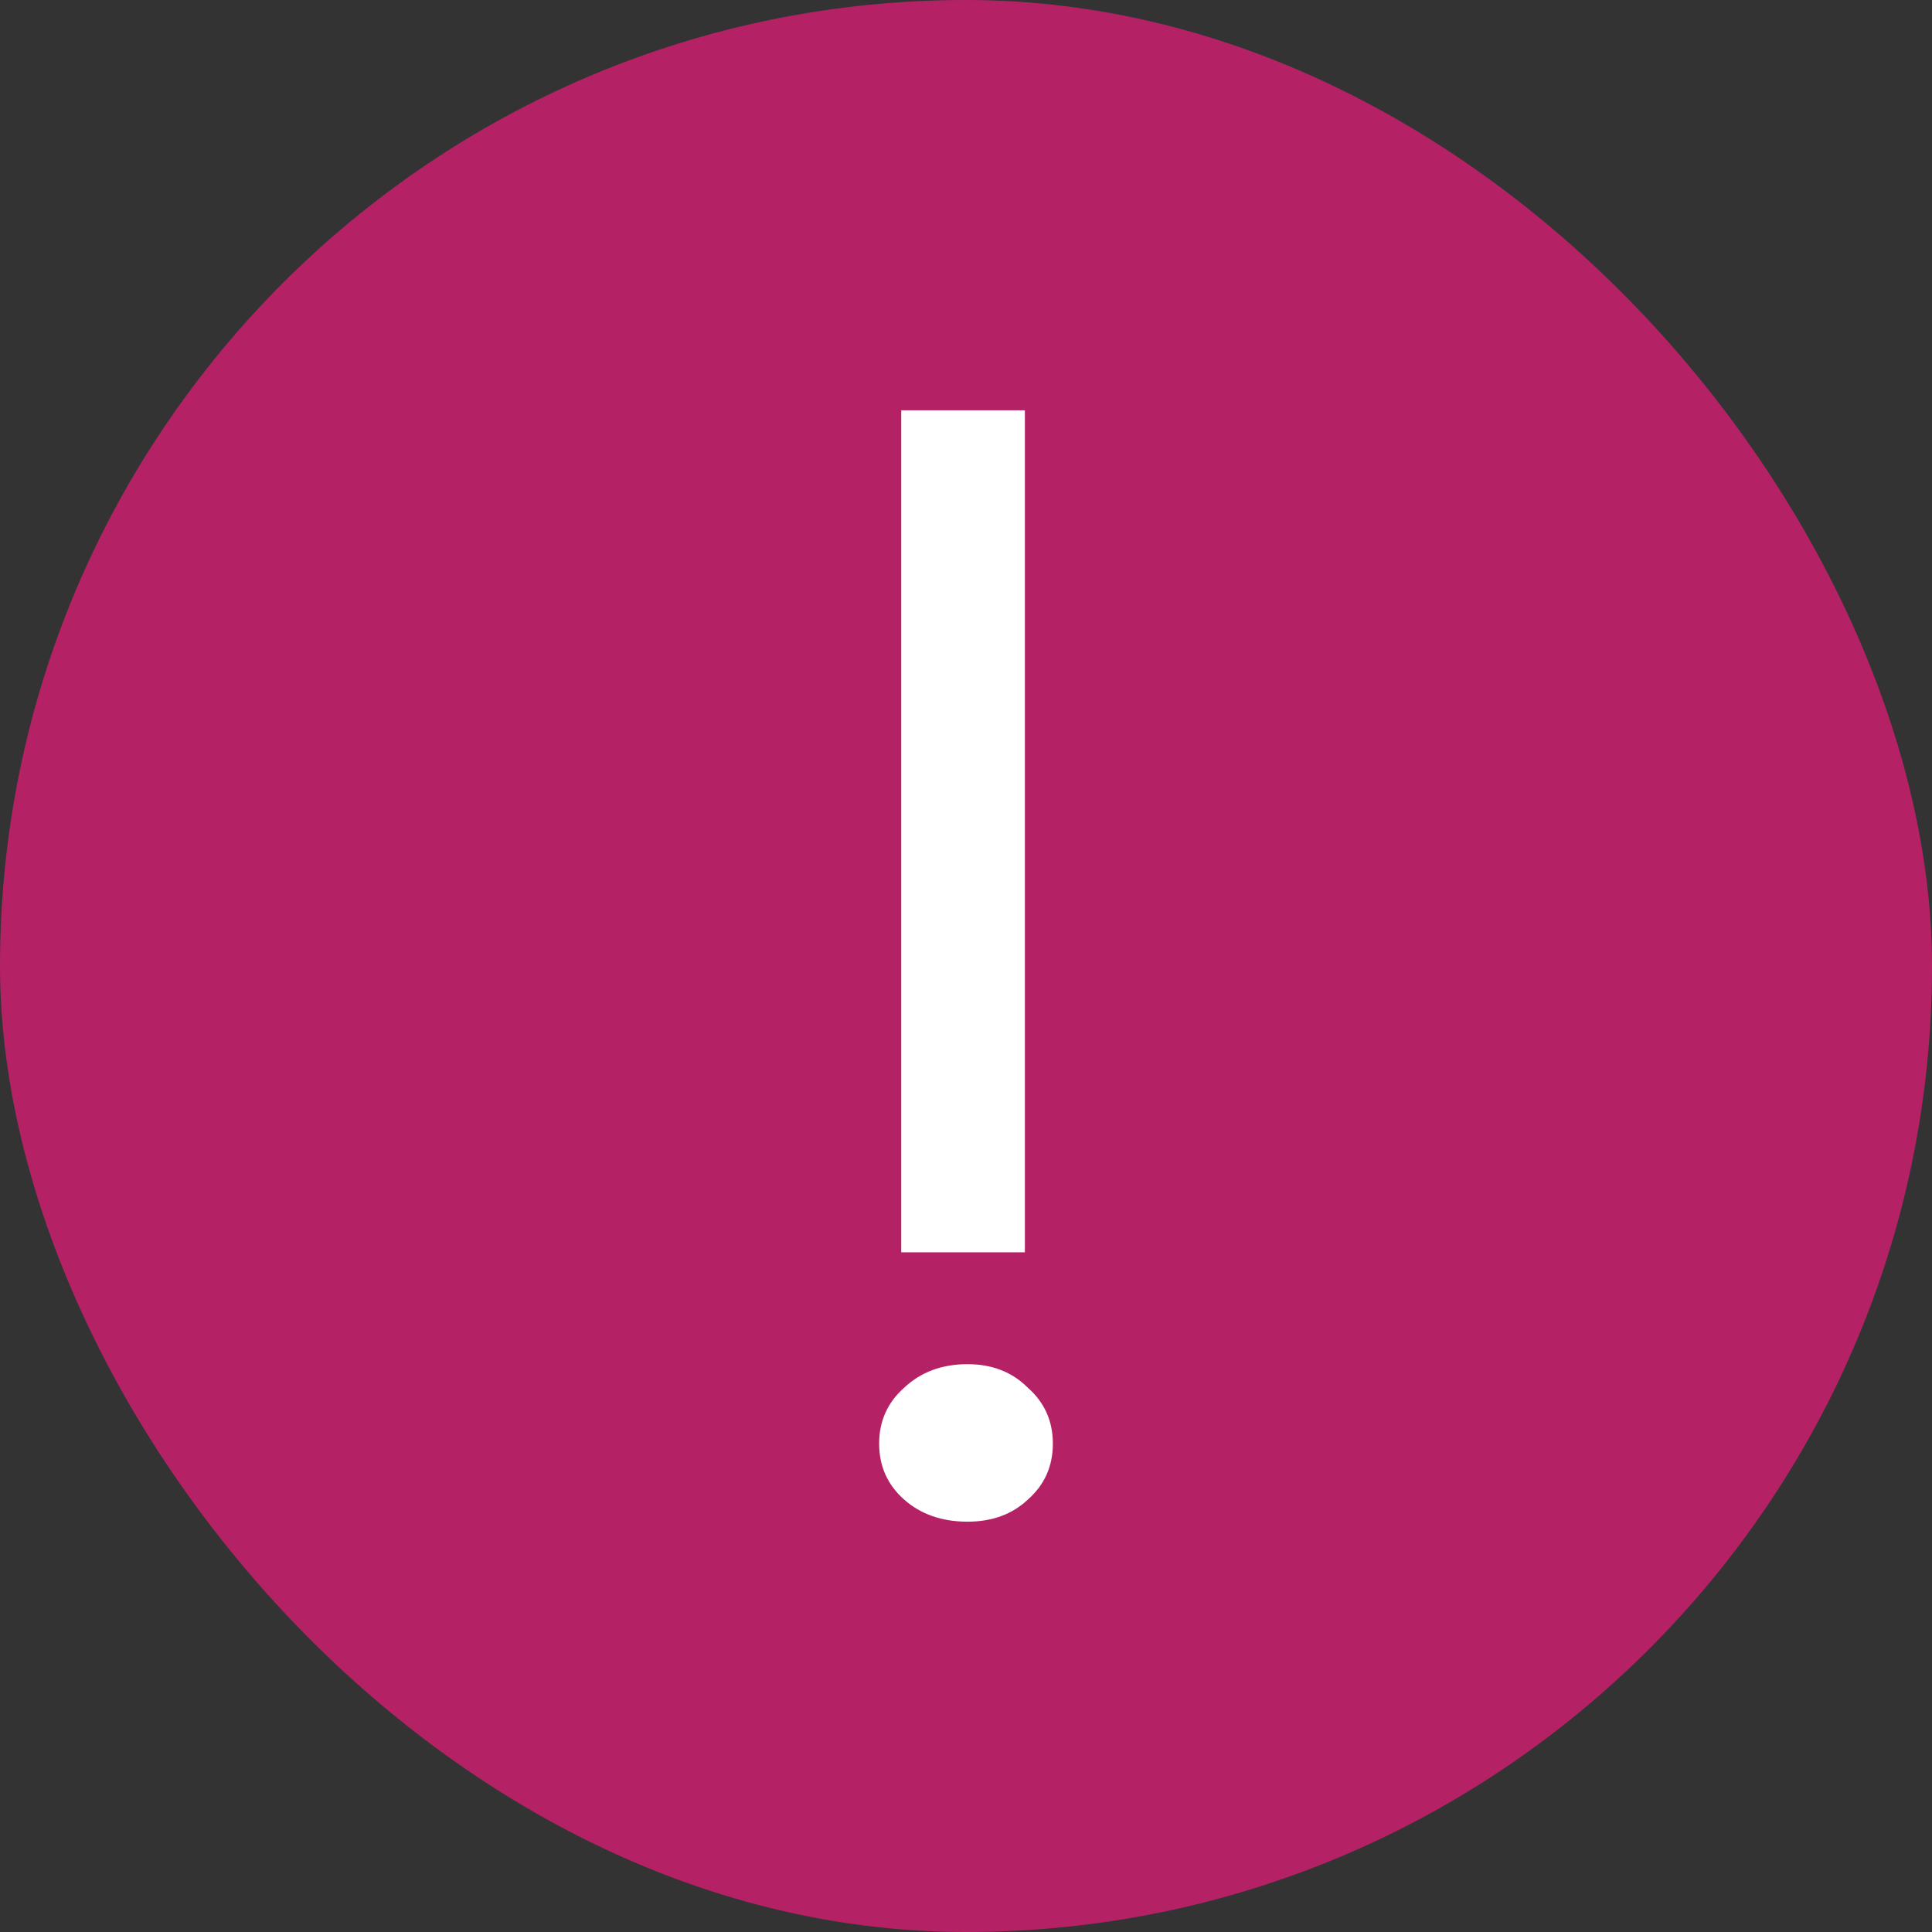
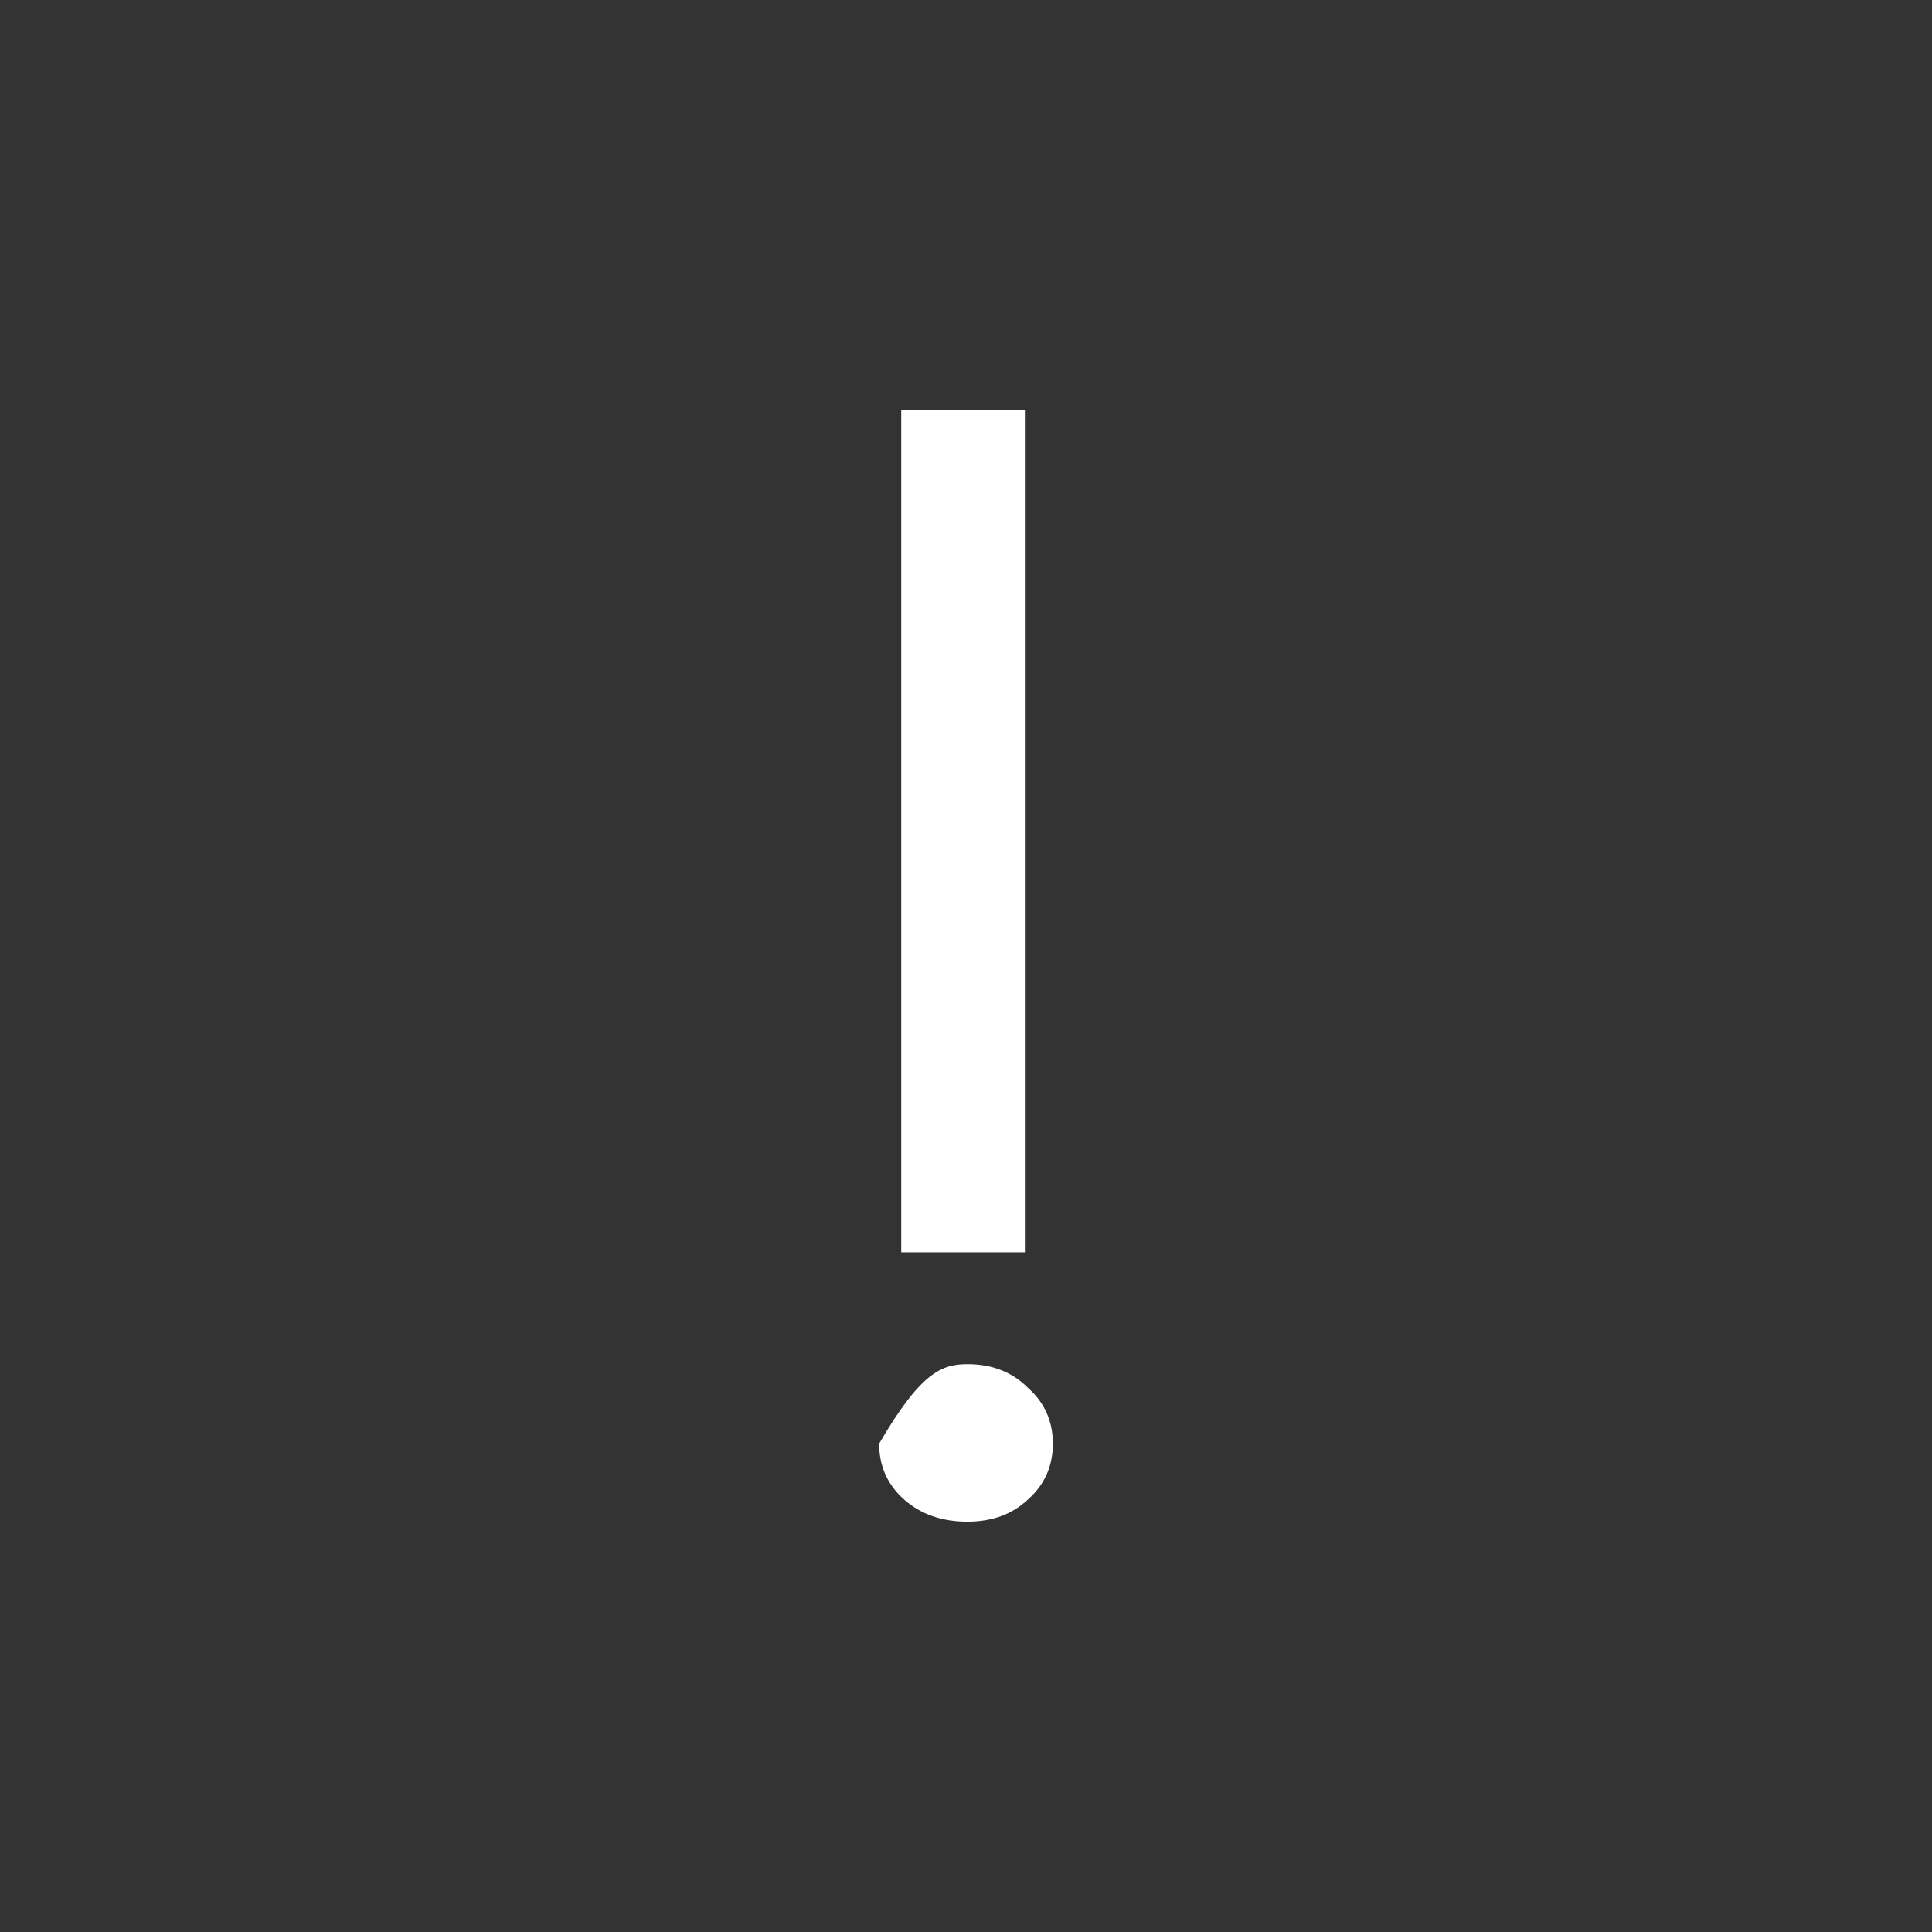
<svg xmlns="http://www.w3.org/2000/svg" width="21" height="21" viewBox="0 0 21 21" fill="none">
  <rect x="0" y="0" width="21" height="21" fill="#333333" stroke="none" />
-   <rect width="21" height="21" rx="10.5" fill="#B42265" />
-   <path d="M9.796 4.46H11.14V13.612H9.796V4.46ZM10.516 16.54C10.239 16.54 10.009 16.46 9.828 16.3C9.647 16.14 9.556 15.937 9.556 15.692C9.556 15.447 9.647 15.244 9.828 15.084C10.009 14.913 10.239 14.828 10.516 14.828C10.783 14.828 11.002 14.913 11.172 15.084C11.354 15.244 11.444 15.447 11.444 15.692C11.444 15.937 11.354 16.14 11.172 16.3C11.002 16.46 10.783 16.54 10.516 16.54Z" fill="white" />
+   <path d="M9.796 4.46H11.14V13.612H9.796V4.46ZM10.516 16.54C10.239 16.54 10.009 16.46 9.828 16.3C9.647 16.14 9.556 15.937 9.556 15.692C10.009 14.913 10.239 14.828 10.516 14.828C10.783 14.828 11.002 14.913 11.172 15.084C11.354 15.244 11.444 15.447 11.444 15.692C11.444 15.937 11.354 16.14 11.172 16.3C11.002 16.46 10.783 16.54 10.516 16.54Z" fill="white" />
</svg>